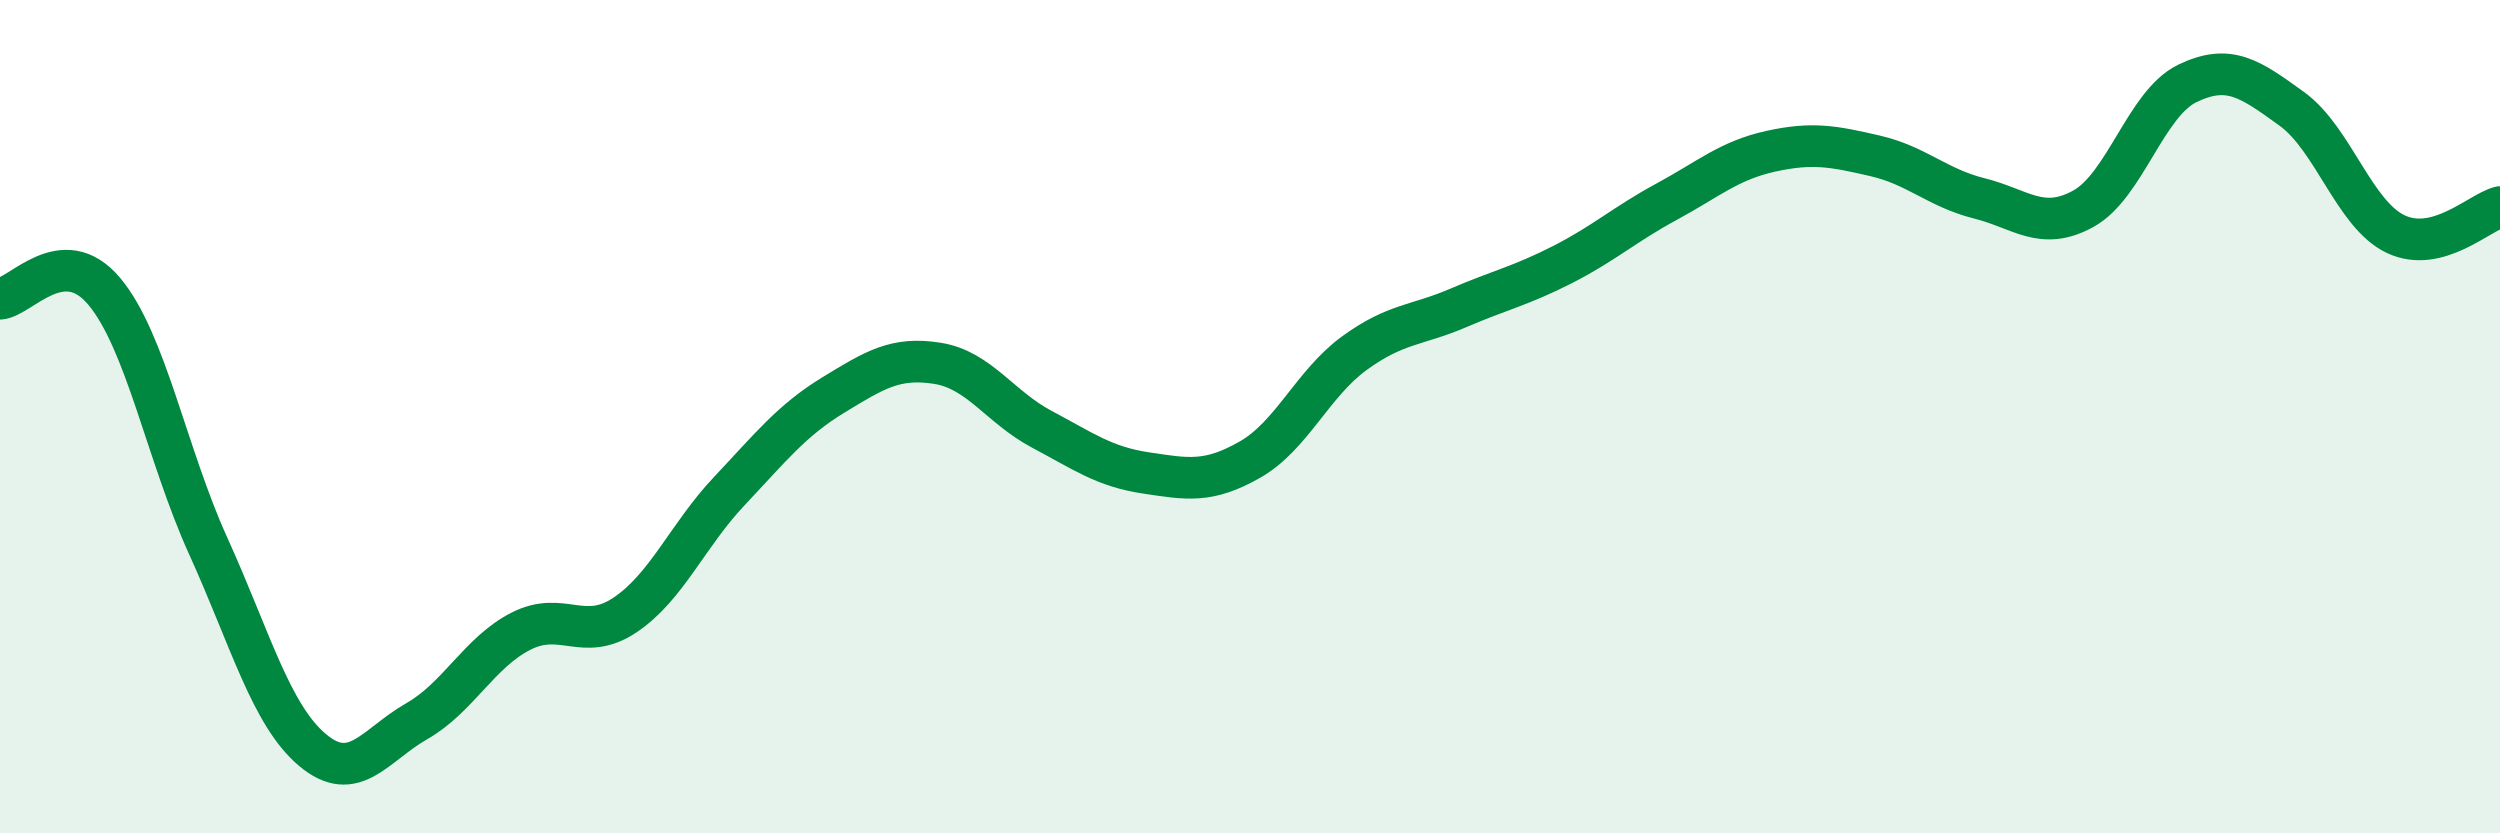
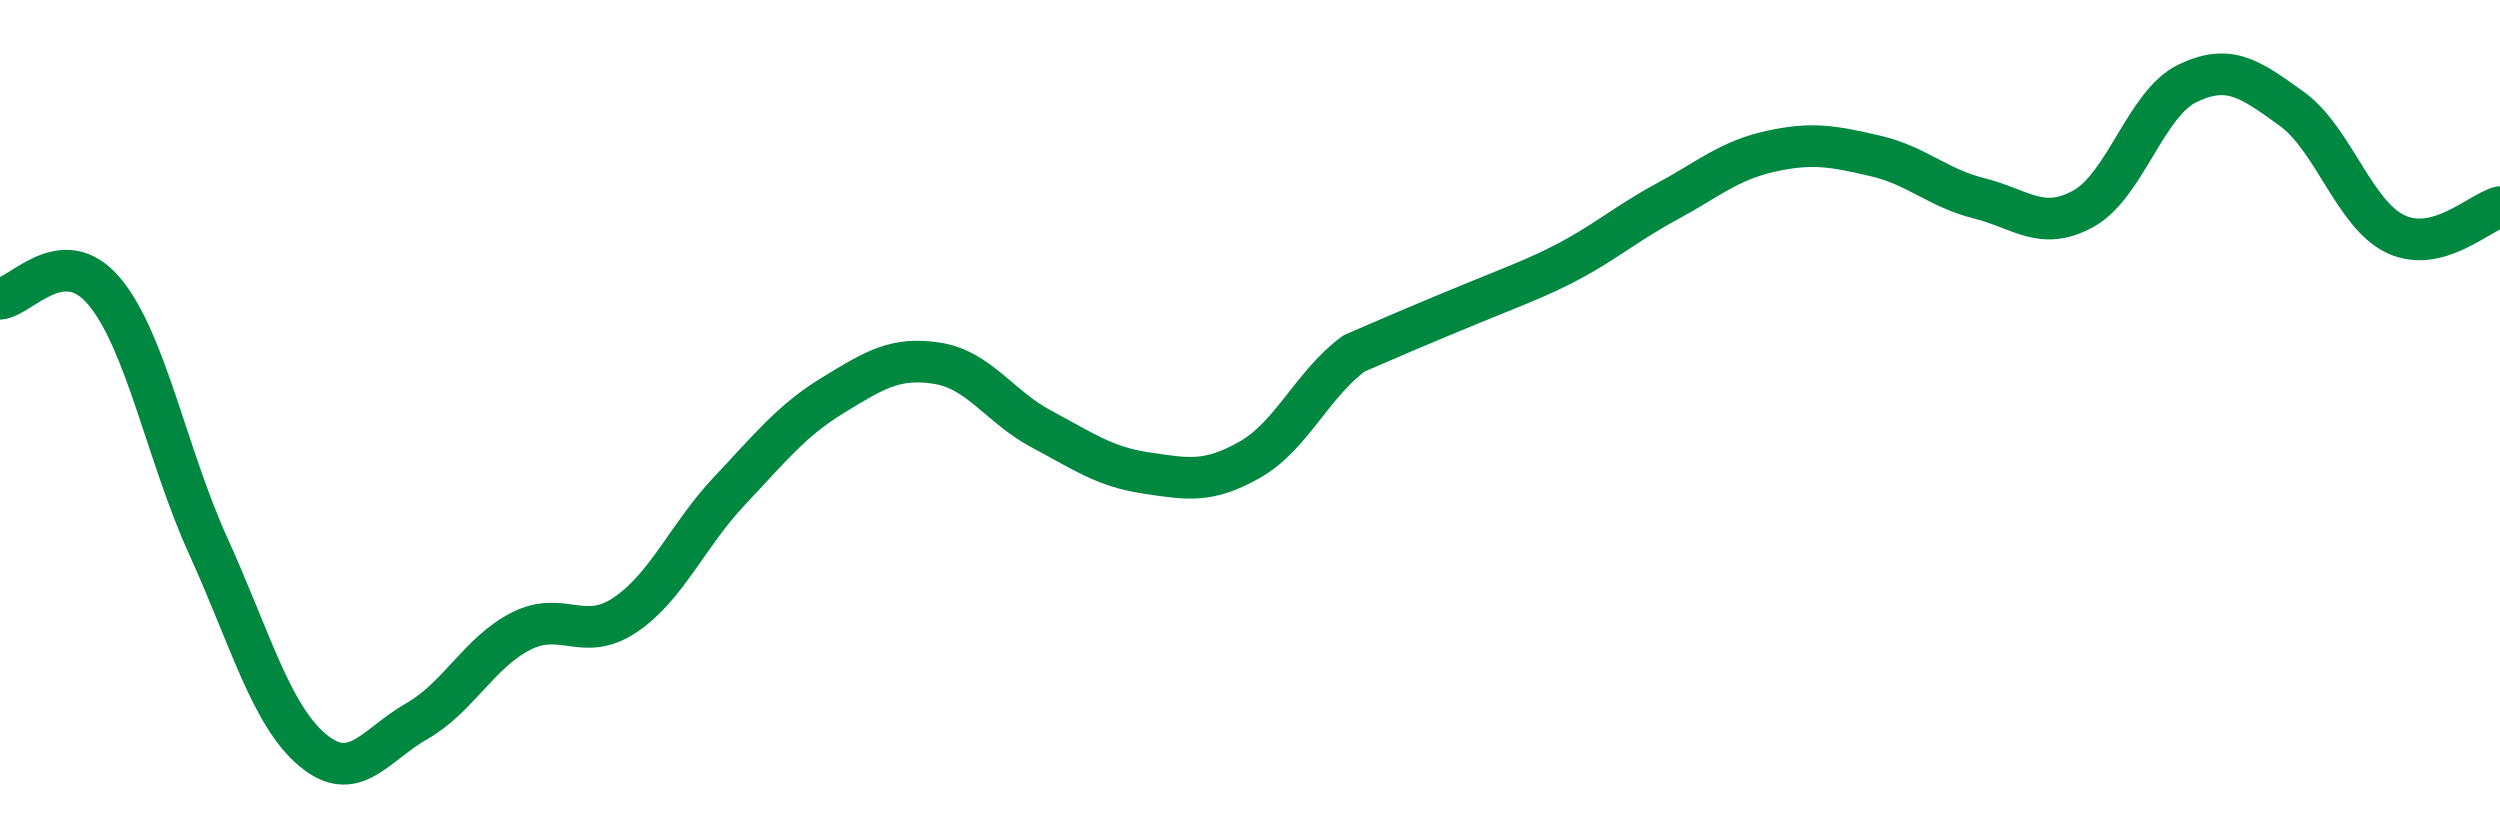
<svg xmlns="http://www.w3.org/2000/svg" width="60" height="20" viewBox="0 0 60 20">
-   <path d="M 0,7.17 C 0.5,7.13 1.5,5.8 2.5,6.99 C 3.5,8.18 4,10.91 5,13.11 C 6,15.31 6.5,17.16 7.5,18 C 8.5,18.84 9,17.88 10,17.31 C 11,16.74 11.5,15.66 12.5,15.15 C 13.5,14.64 14,15.43 15,14.76 C 16,14.09 16.5,12.85 17.5,11.79 C 18.5,10.73 19,10.09 20,9.48 C 21,8.87 21.5,8.56 22.5,8.72 C 23.5,8.88 24,9.77 25,10.3 C 26,10.83 26.5,11.2 27.5,11.35 C 28.5,11.5 29,11.6 30,11.03 C 31,10.46 31.5,9.21 32.5,8.48 C 33.5,7.75 34,7.82 35,7.39 C 36,6.96 36.5,6.86 37.5,6.35 C 38.5,5.84 39,5.38 40,4.84 C 41,4.3 41.5,3.85 42.5,3.63 C 43.5,3.41 44,3.51 45,3.74 C 46,3.97 46.5,4.51 47.5,4.76 C 48.5,5.01 49,5.56 50,5.01 C 51,4.46 51.5,2.48 52.5,2 C 53.5,1.52 54,1.89 55,2.61 C 56,3.33 56.5,5.15 57.5,5.62 C 58.5,6.09 59.5,5.1 60,4.97L60 20L0 20Z" fill="#008740" opacity="0.1" stroke-linecap="round" stroke-linejoin="round" />
-   <path d="M 0,7.17 C 0.5,7.13 1.5,5.8 2.5,6.99 C 3.5,8.18 4,10.91 5,13.11 C 6,15.31 6.5,17.16 7.5,18 C 8.5,18.84 9,17.88 10,17.31 C 11,16.74 11.5,15.66 12.5,15.15 C 13.5,14.64 14,15.43 15,14.76 C 16,14.09 16.5,12.85 17.5,11.79 C 18.5,10.73 19,10.09 20,9.48 C 21,8.87 21.5,8.56 22.5,8.72 C 23.5,8.88 24,9.77 25,10.3 C 26,10.83 26.5,11.2 27.5,11.35 C 28.5,11.5 29,11.6 30,11.03 C 31,10.46 31.5,9.21 32.5,8.48 C 33.5,7.75 34,7.82 35,7.39 C 36,6.96 36.5,6.86 37.5,6.35 C 38.5,5.84 39,5.38 40,4.84 C 41,4.3 41.5,3.85 42.5,3.63 C 43.5,3.41 44,3.51 45,3.74 C 46,3.97 46.5,4.51 47.5,4.76 C 48.5,5.01 49,5.56 50,5.01 C 51,4.46 51.5,2.48 52.5,2 C 53.5,1.52 54,1.89 55,2.61 C 56,3.33 56.5,5.15 57.5,5.62 C 58.5,6.09 59.5,5.1 60,4.97" stroke="#008740" stroke-width="1" fill="none" stroke-linecap="round" stroke-linejoin="round" />
+   <path d="M 0,7.17 C 0.5,7.13 1.5,5.8 2.5,6.99 C 3.5,8.18 4,10.91 5,13.11 C 6,15.31 6.5,17.16 7.5,18 C 8.5,18.84 9,17.88 10,17.31 C 11,16.74 11.5,15.66 12.5,15.15 C 13.5,14.64 14,15.43 15,14.76 C 16,14.09 16.5,12.85 17.5,11.79 C 18.5,10.73 19,10.09 20,9.48 C 21,8.87 21.5,8.56 22.5,8.72 C 23.5,8.88 24,9.77 25,10.3 C 26,10.83 26.5,11.2 27.5,11.35 C 28.5,11.5 29,11.6 30,11.03 C 31,10.46 31.5,9.21 32.5,8.48 C 36,6.96 36.5,6.86 37.5,6.35 C 38.5,5.84 39,5.38 40,4.84 C 41,4.3 41.5,3.85 42.5,3.63 C 43.5,3.41 44,3.51 45,3.74 C 46,3.97 46.5,4.51 47.5,4.76 C 48.5,5.01 49,5.56 50,5.01 C 51,4.46 51.5,2.48 52.5,2 C 53.5,1.52 54,1.89 55,2.61 C 56,3.33 56.5,5.15 57.5,5.62 C 58.5,6.09 59.5,5.1 60,4.97" stroke="#008740" stroke-width="1" fill="none" stroke-linecap="round" stroke-linejoin="round" />
</svg>